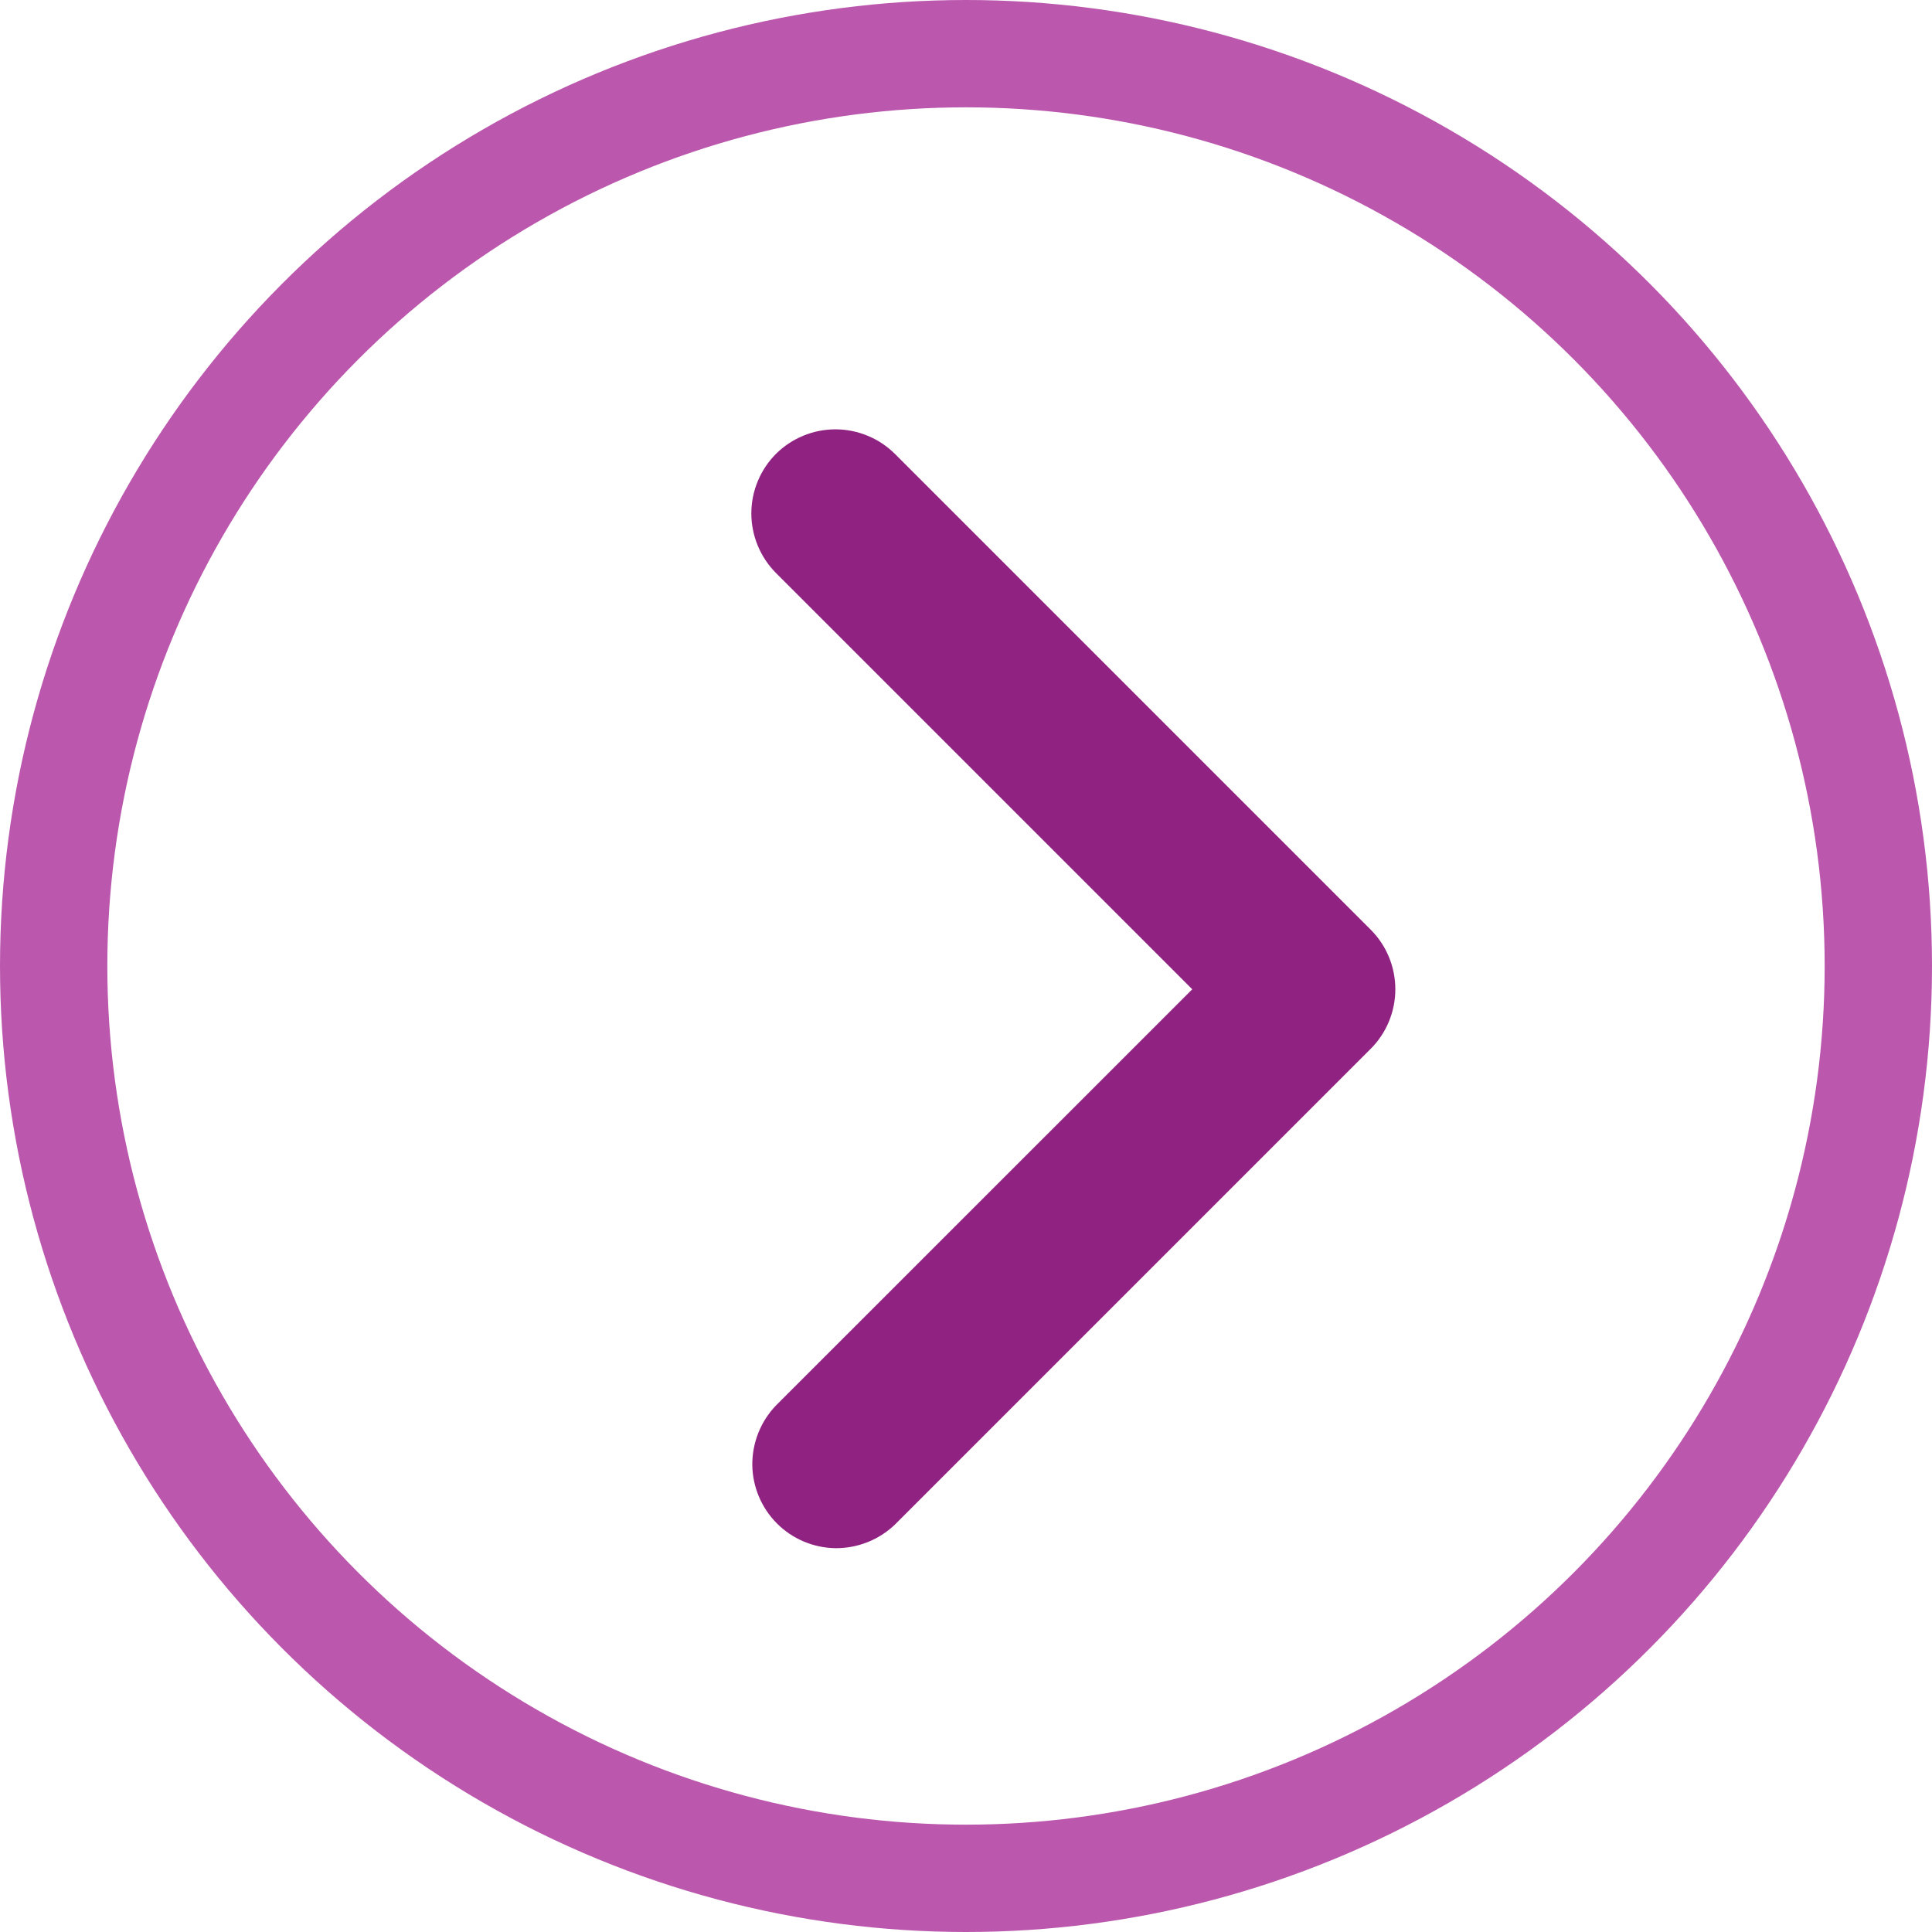
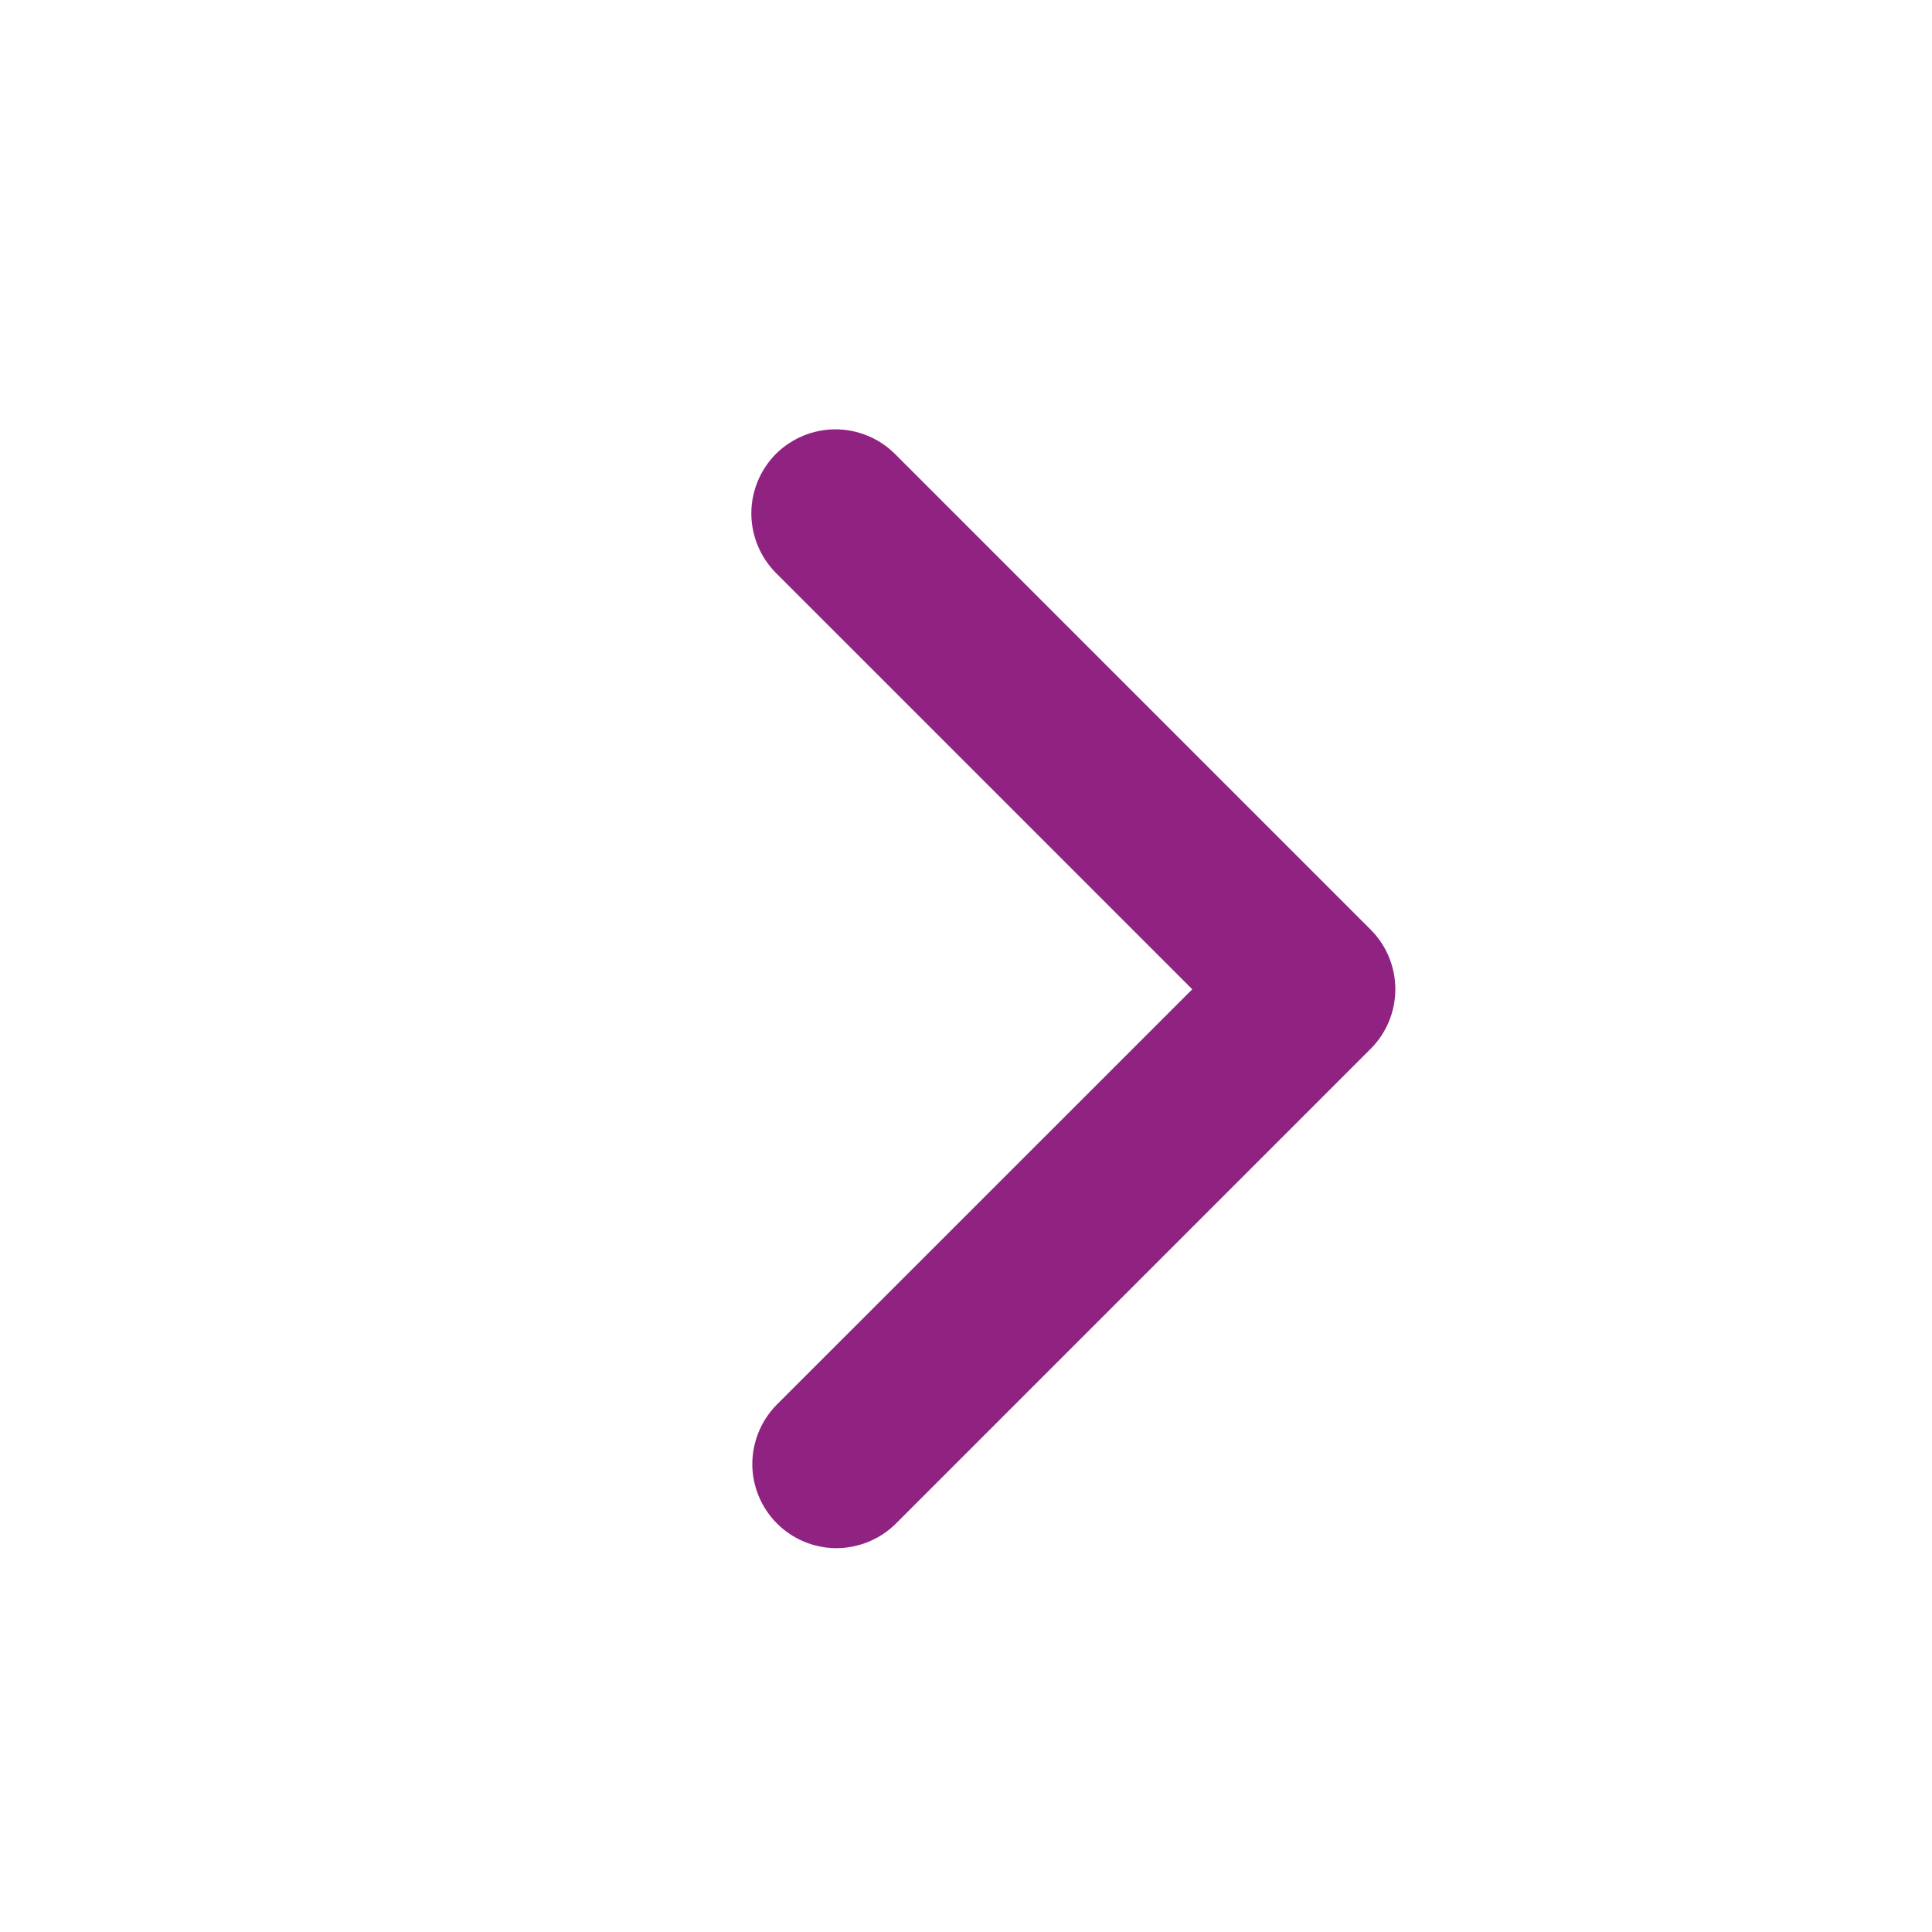
<svg xmlns="http://www.w3.org/2000/svg" width="18" height="18" viewBox="0 0 18 18" fill="none">
-   <circle cx="9" cy="9" r="8.5" stroke="#BB58AE" />
  <path d="M7.229 4.229C7.083 4.376 7 4.576 7 4.783C7 4.991 7.083 5.191 7.229 5.338L11.108 9.217L7.229 13.095C7.087 13.243 7.008 13.441 7.009 13.647C7.011 13.852 7.094 14.049 7.239 14.194C7.384 14.339 7.581 14.422 7.786 14.424C7.992 14.425 8.19 14.346 8.338 14.204L12.771 9.771C12.918 9.624 13 9.424 13 9.217C13 9.009 12.918 8.809 12.771 8.662L8.338 4.229C8.191 4.083 7.991 4 7.783 4C7.576 4 7.376 4.083 7.229 4.229Z" fill="#902382" />
</svg>